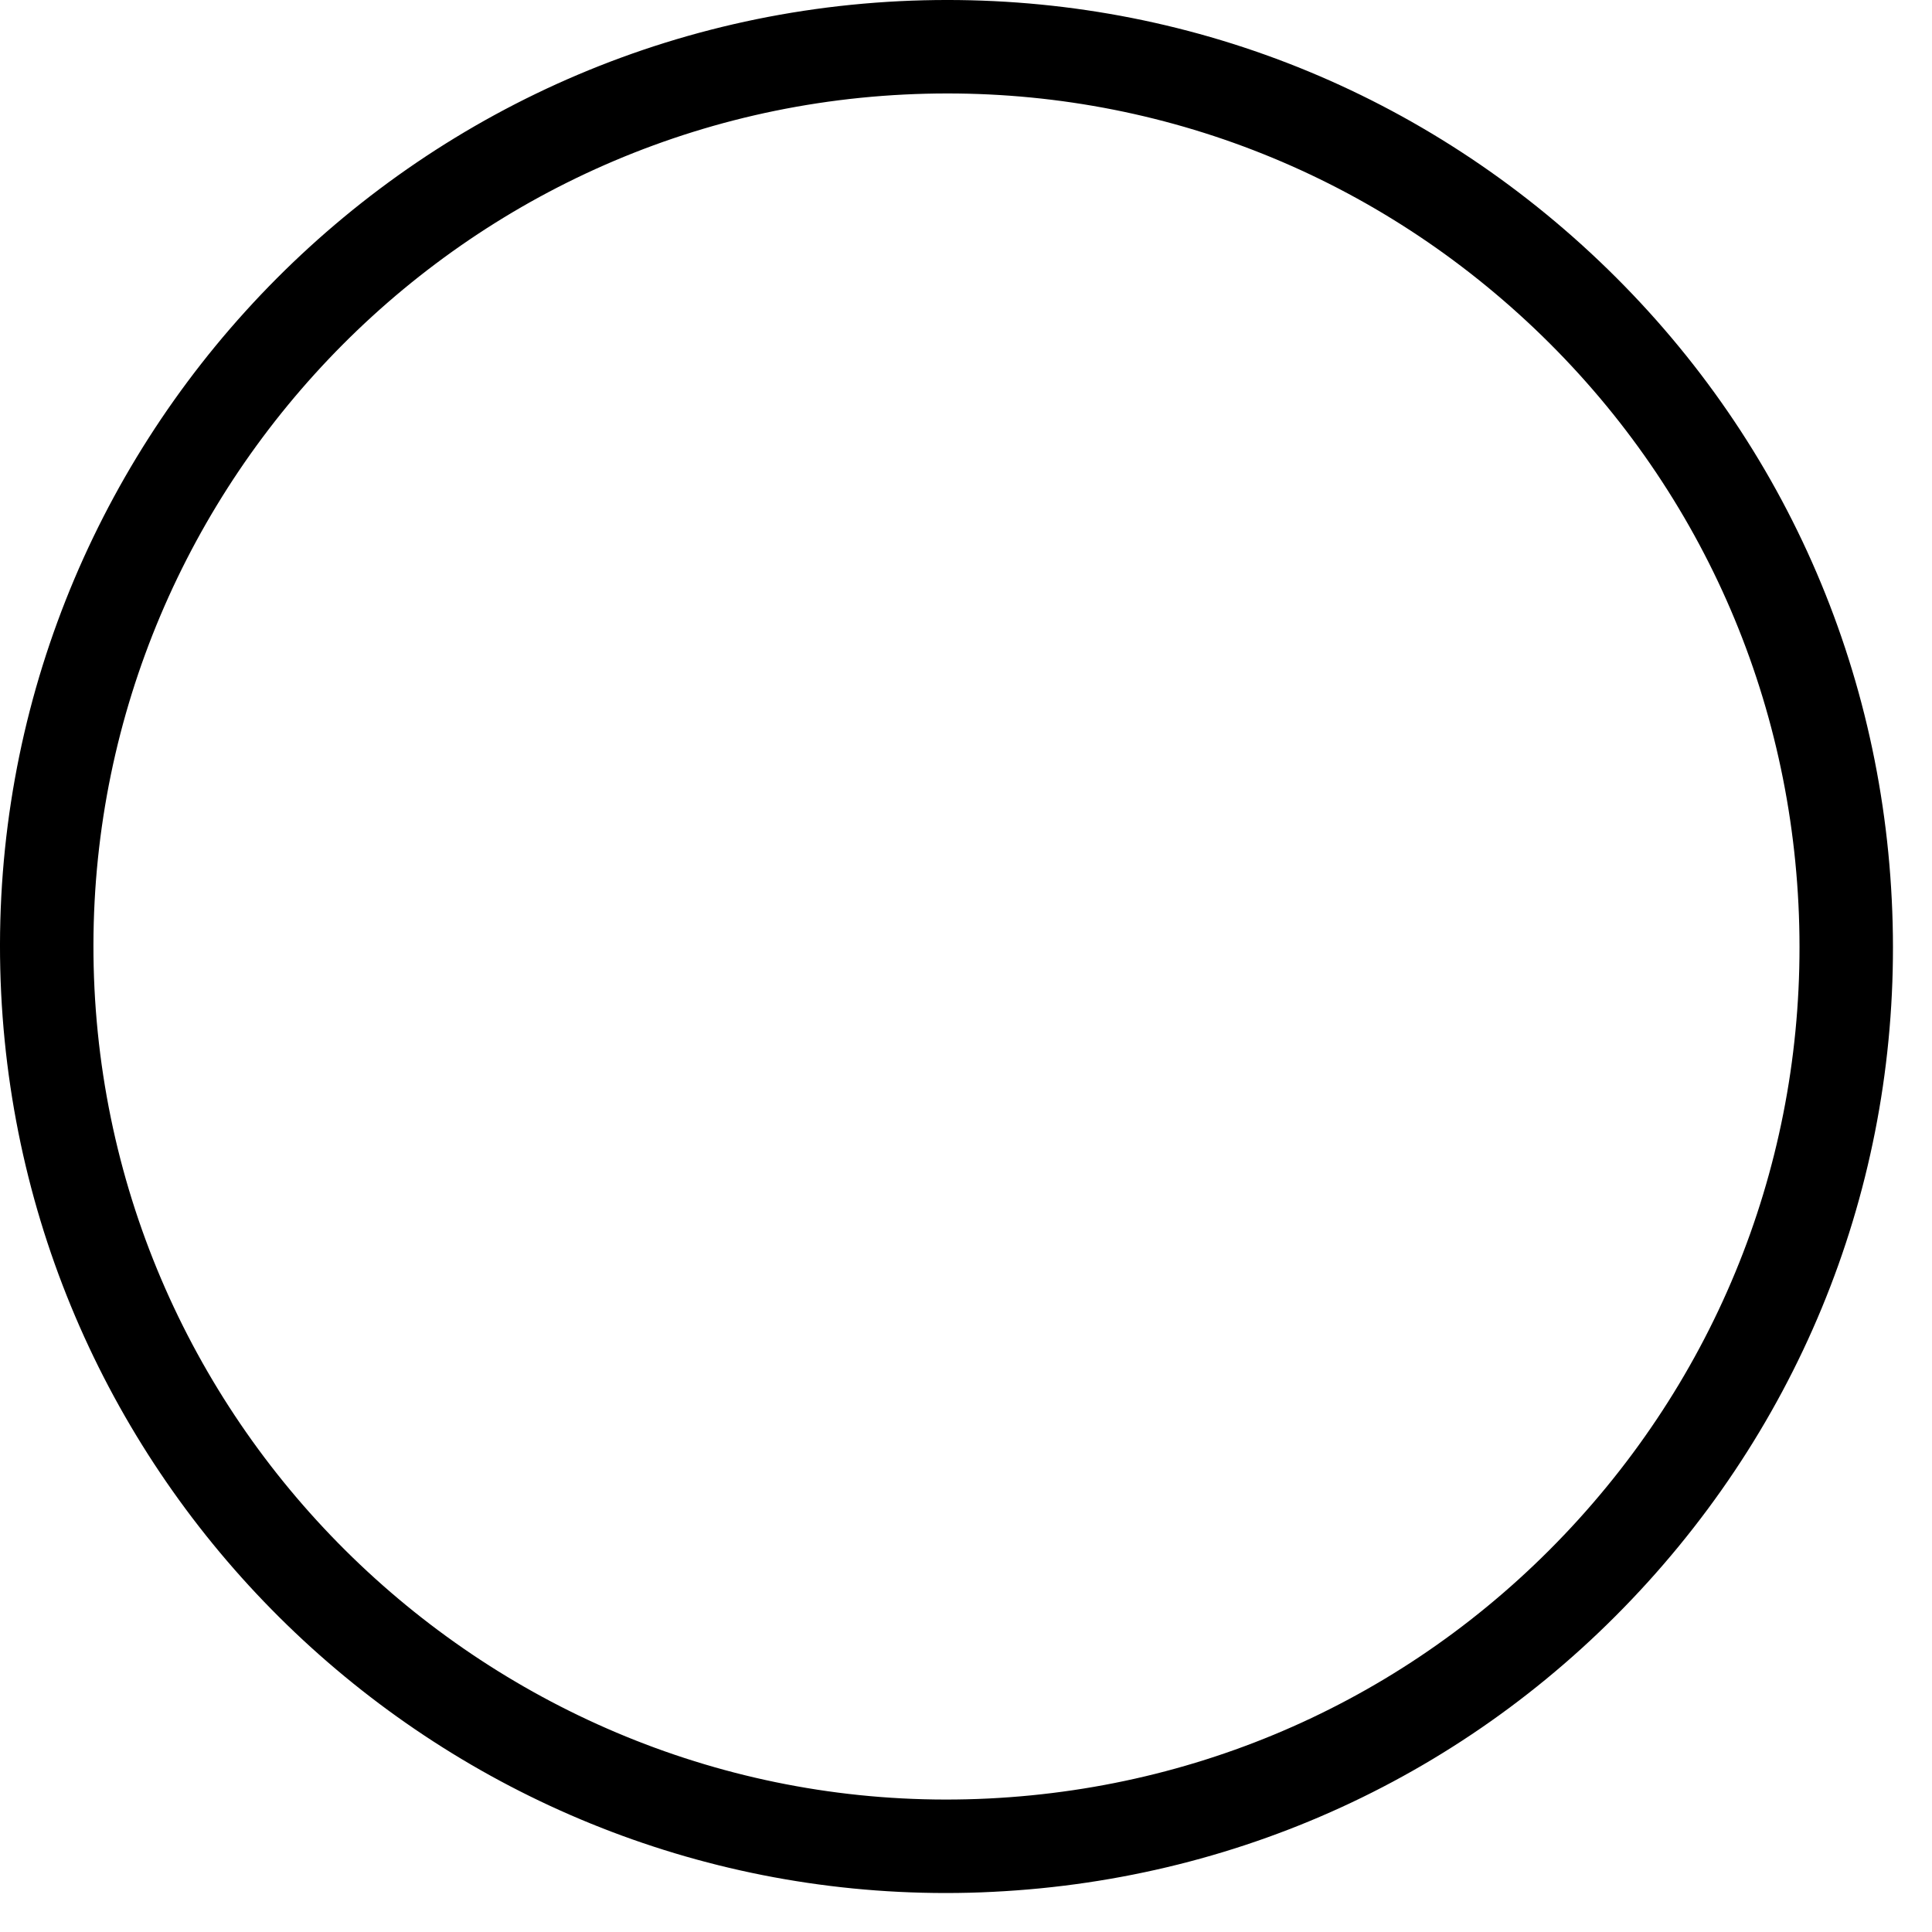
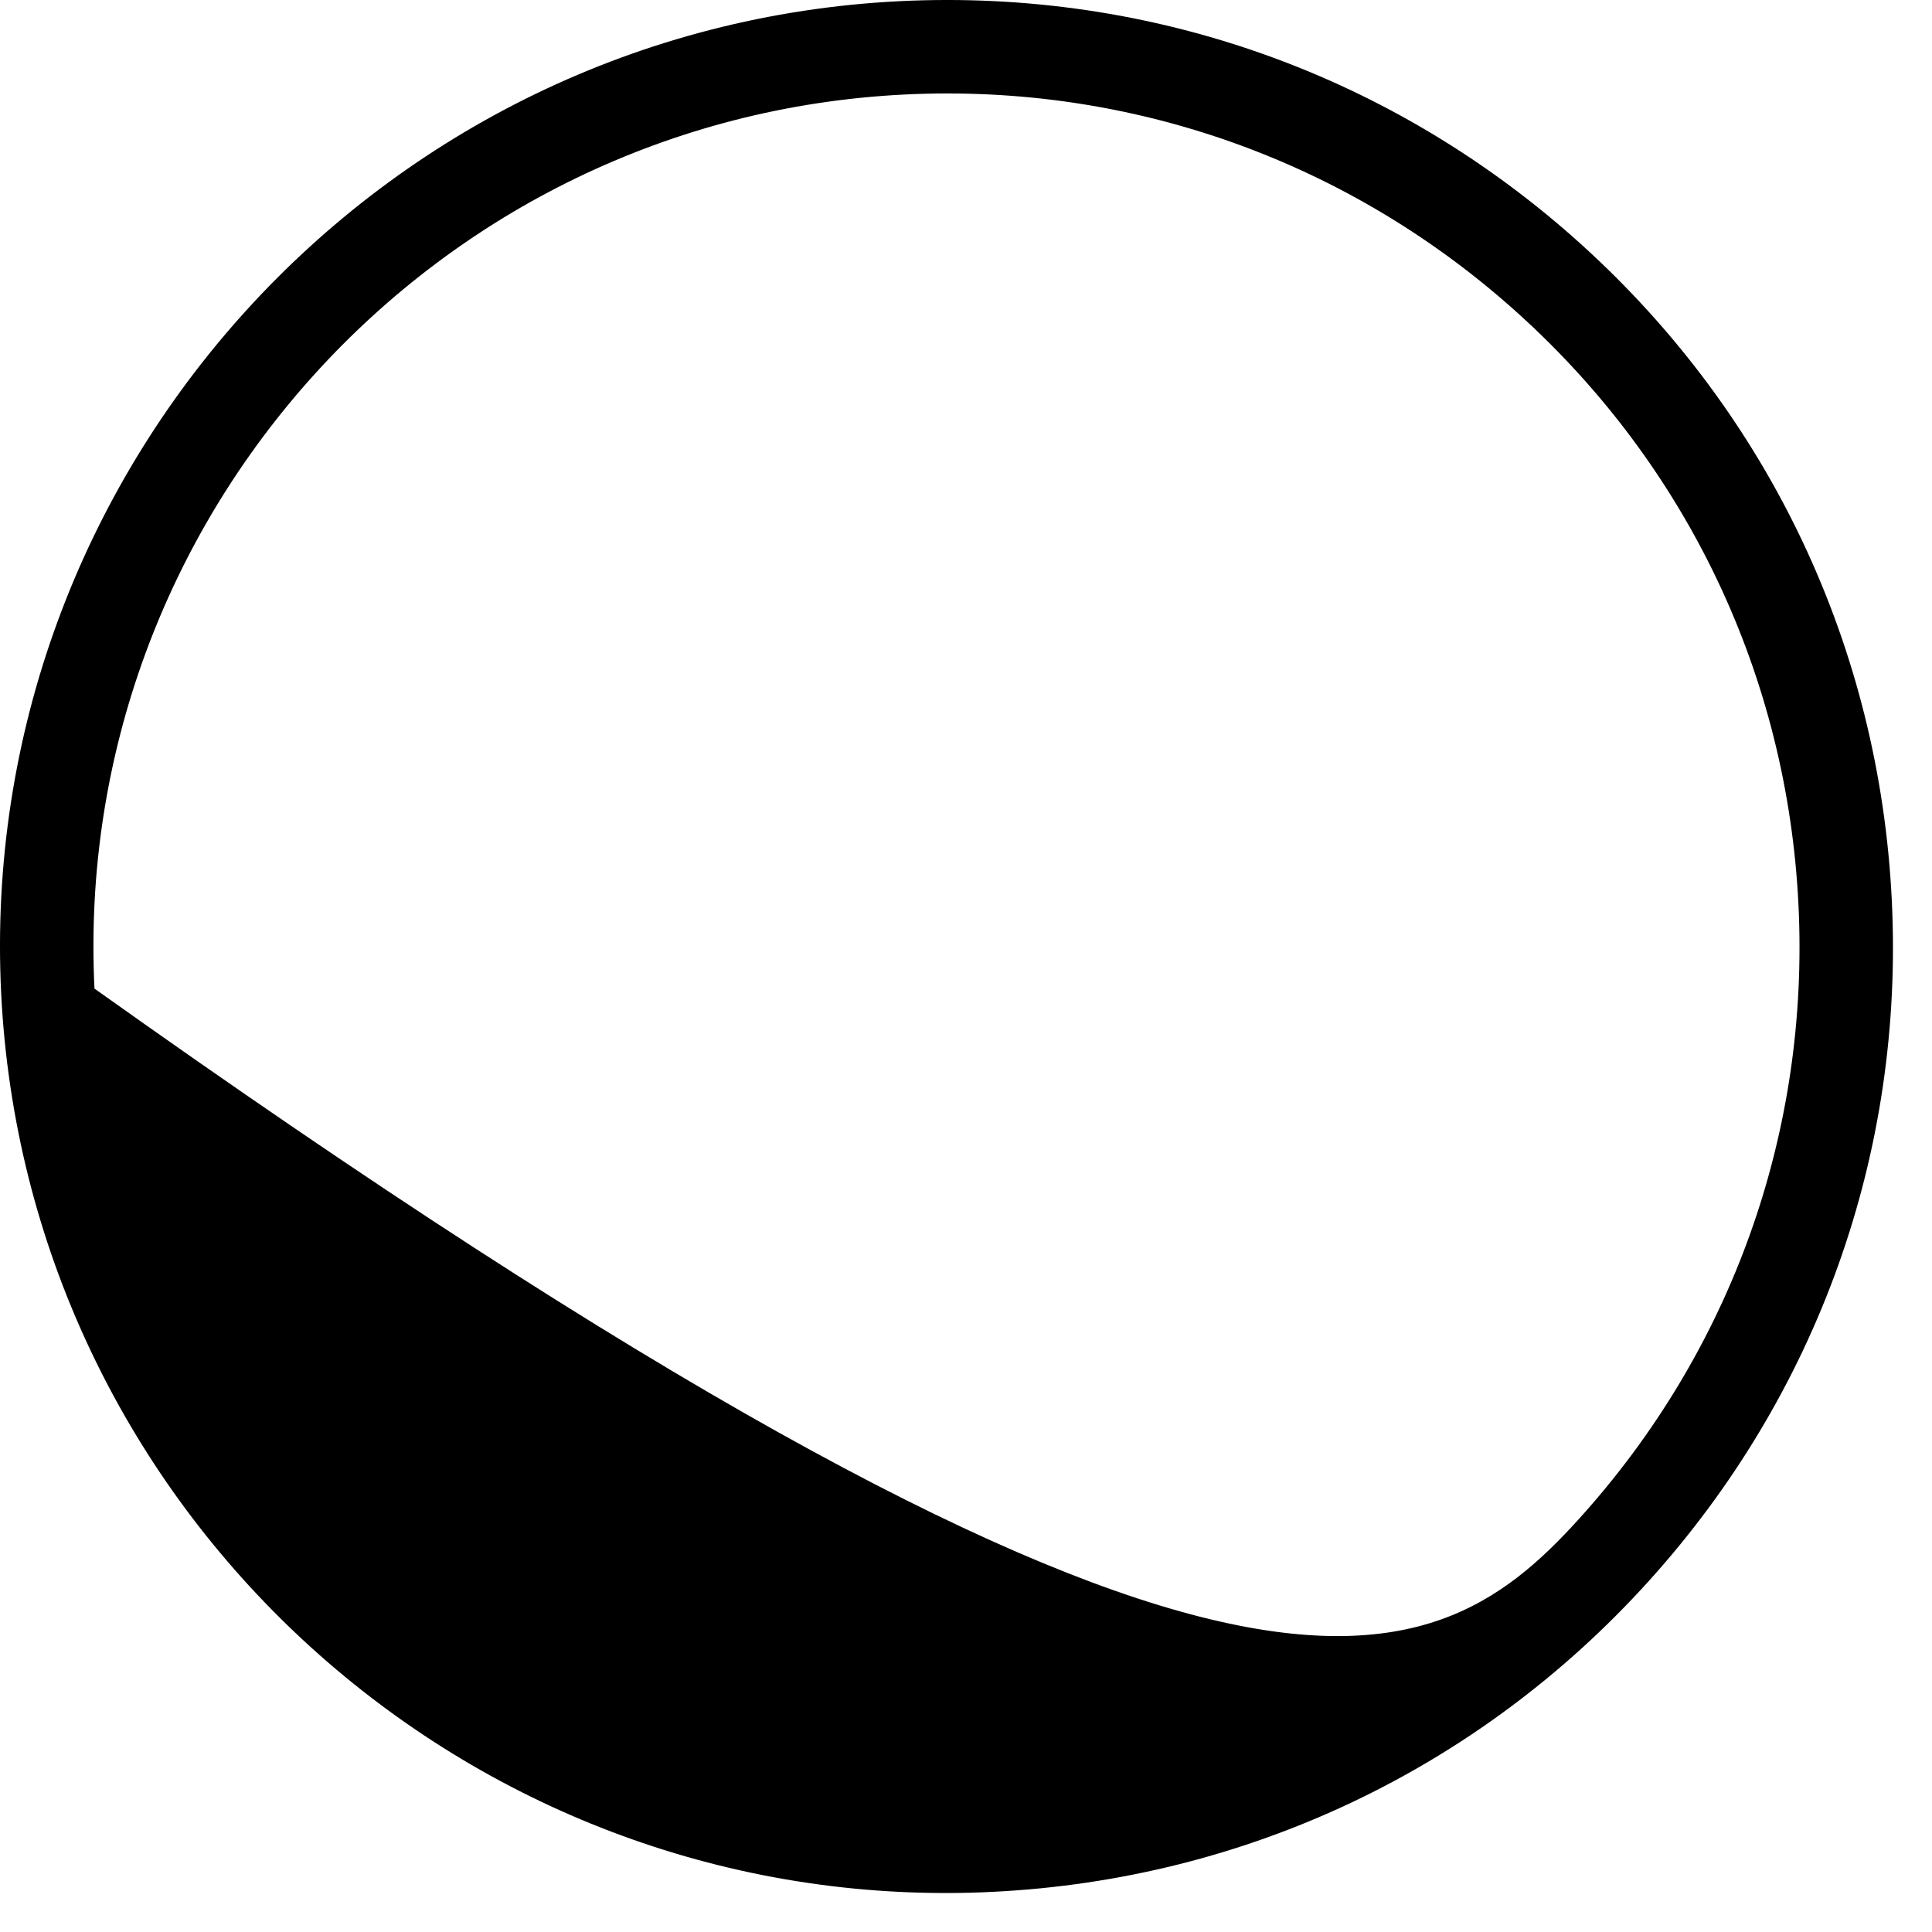
<svg xmlns="http://www.w3.org/2000/svg" fill="none" height="100%" overflow="visible" preserveAspectRatio="none" style="display: block;" viewBox="0 0 40 40" width="100%">
-   <path d="M19.583 39.193C9.219 39.193 0.543 31.029 0.024 20.564C-0.509 9.772 7.838 0.558 18.63 0.024C23.859 -0.232 28.872 1.558 32.752 5.072C36.631 8.586 38.91 13.401 39.167 18.629C39.427 23.857 37.634 28.872 34.12 32.752C30.607 36.631 25.791 38.91 20.563 39.168C20.236 39.185 19.909 39.193 19.583 39.193ZM1.956 20.468C2.439 30.196 10.792 37.717 20.469 37.236C25.18 37.003 29.519 34.949 32.686 31.453C35.853 27.956 37.467 23.436 37.235 18.724C37.002 14.013 34.948 9.674 31.451 6.507C27.955 3.34 23.429 1.724 18.725 1.957C9 2.438 1.478 10.743 1.956 20.468Z" fill="black" id="Vector" />
+   <path d="M19.583 39.193C9.219 39.193 0.543 31.029 0.024 20.564C-0.509 9.772 7.838 0.558 18.63 0.024C23.859 -0.232 28.872 1.558 32.752 5.072C36.631 8.586 38.91 13.401 39.167 18.629C39.427 23.857 37.634 28.872 34.12 32.752C30.607 36.631 25.791 38.91 20.563 39.168C20.236 39.185 19.909 39.193 19.583 39.193ZM1.956 20.468C25.18 37.003 29.519 34.949 32.686 31.453C35.853 27.956 37.467 23.436 37.235 18.724C37.002 14.013 34.948 9.674 31.451 6.507C27.955 3.34 23.429 1.724 18.725 1.957C9 2.438 1.478 10.743 1.956 20.468Z" fill="black" id="Vector" />
</svg>